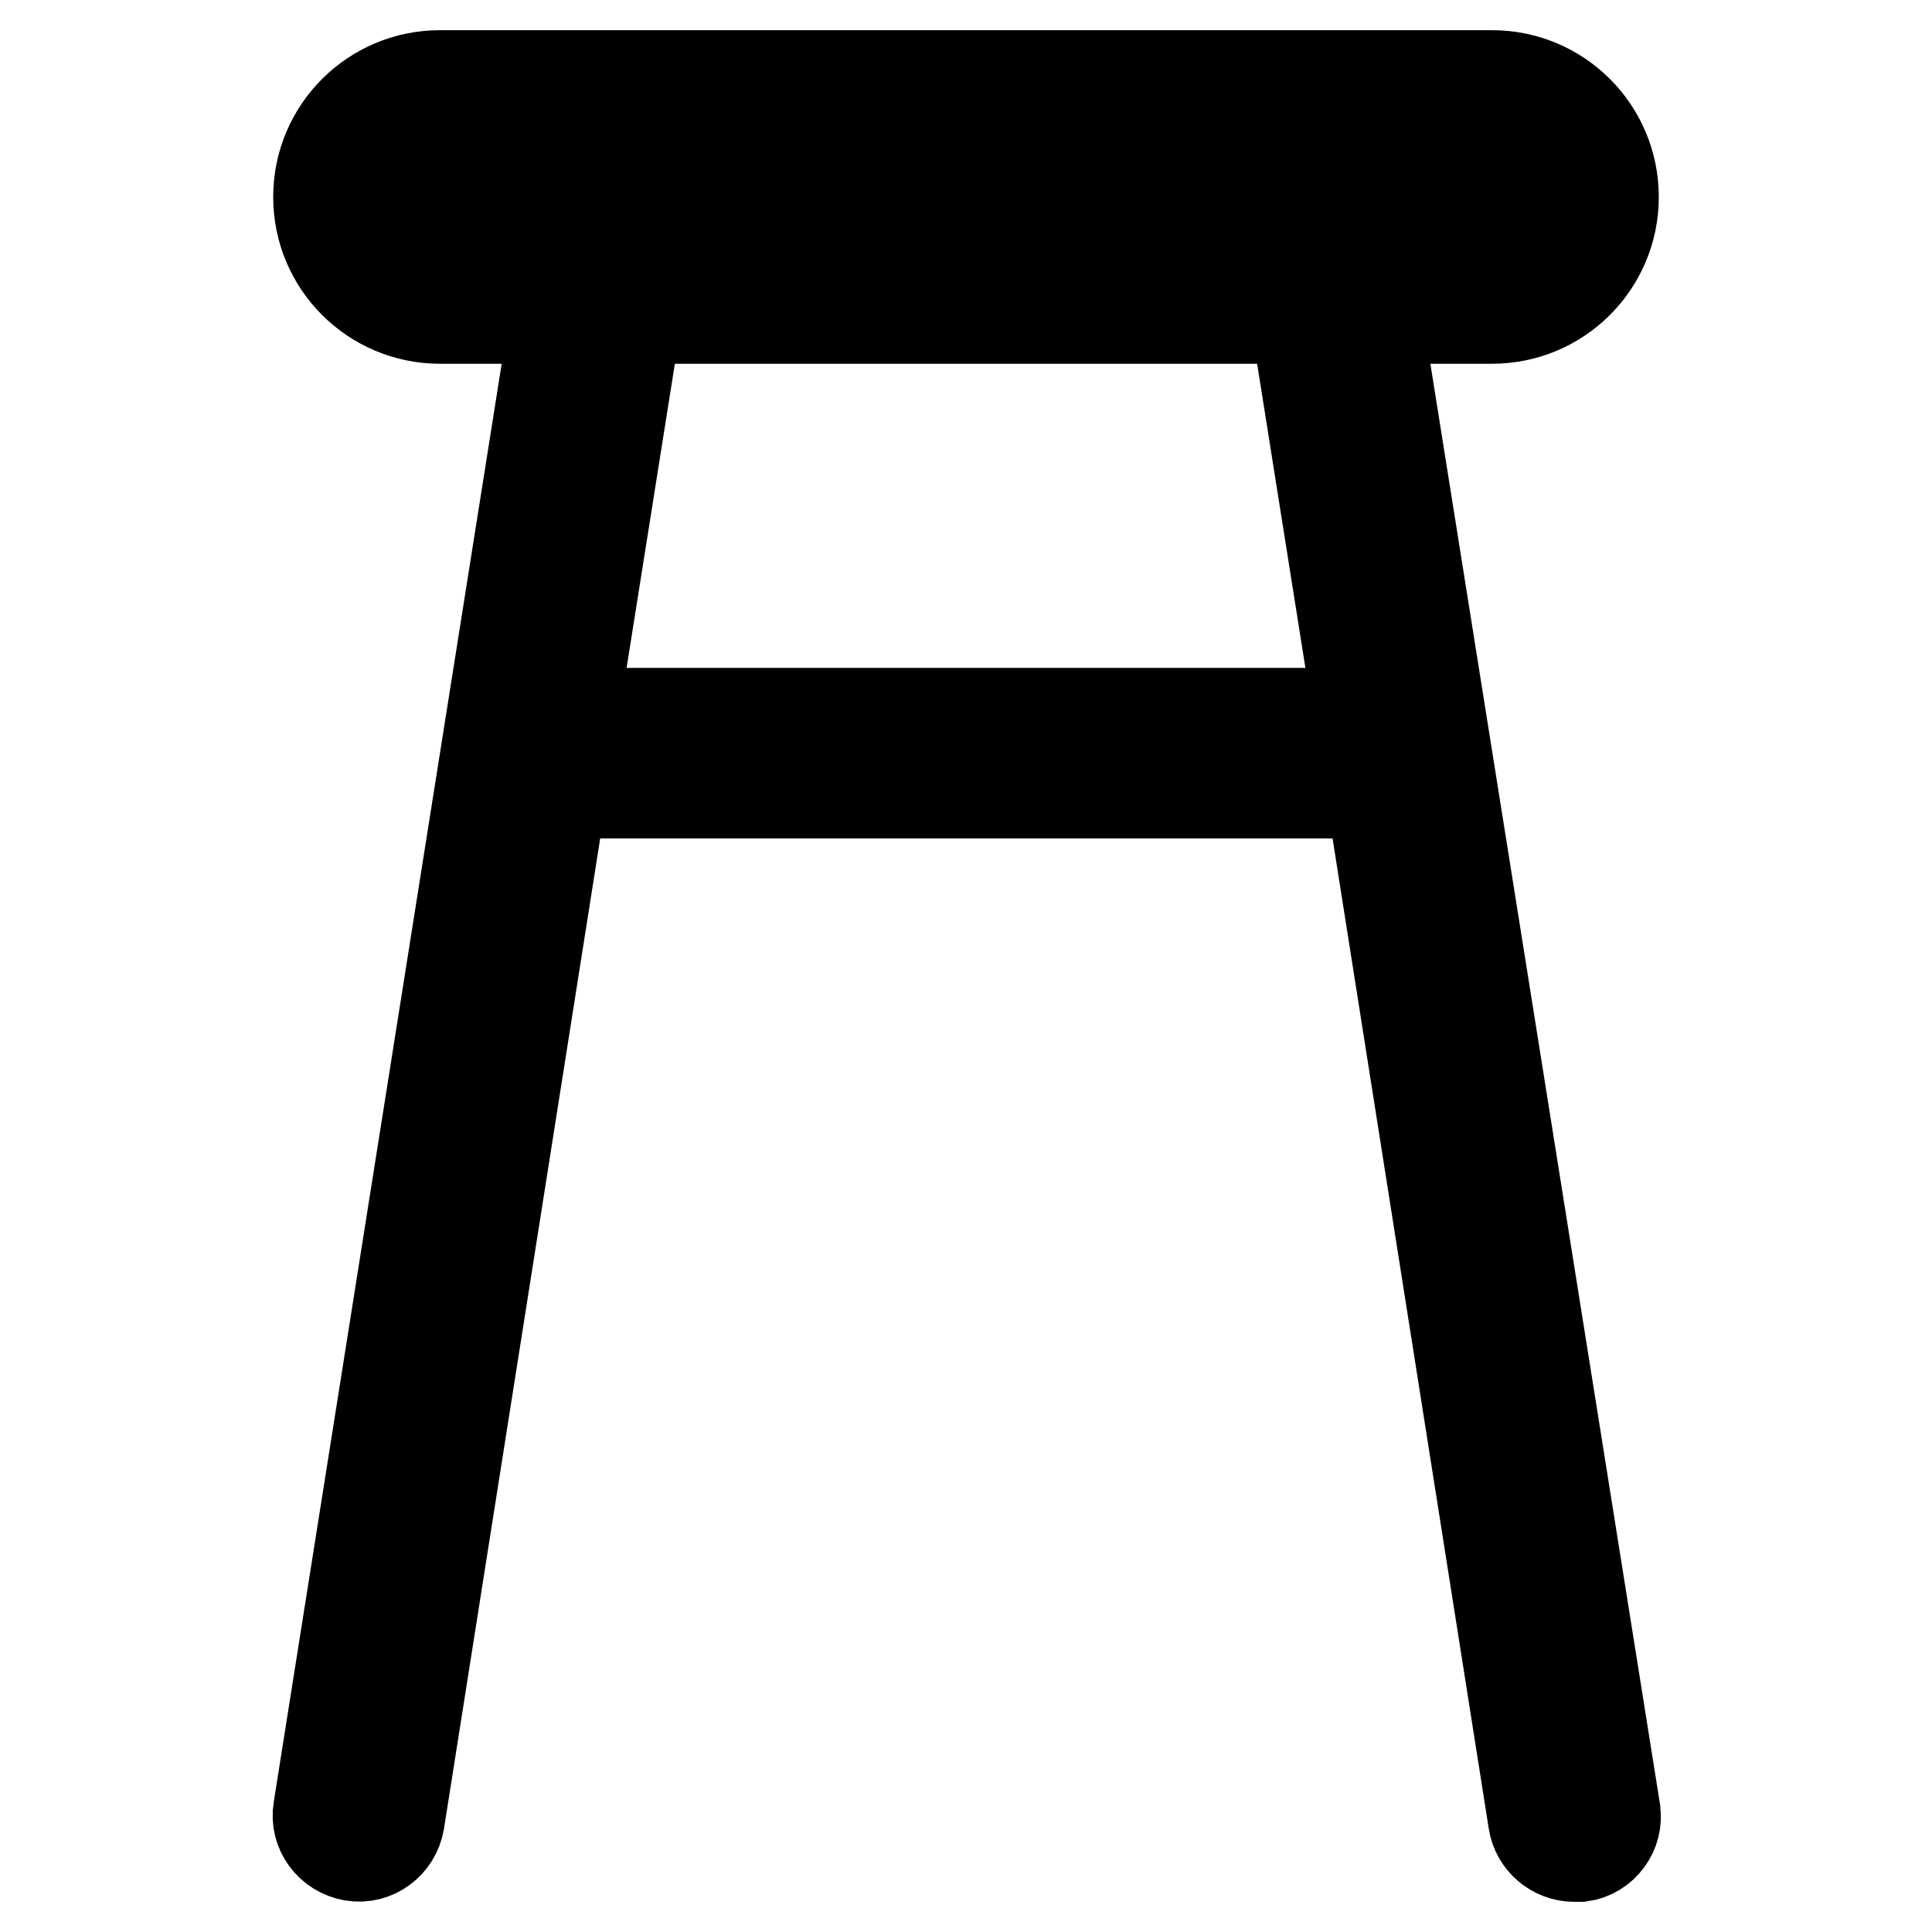
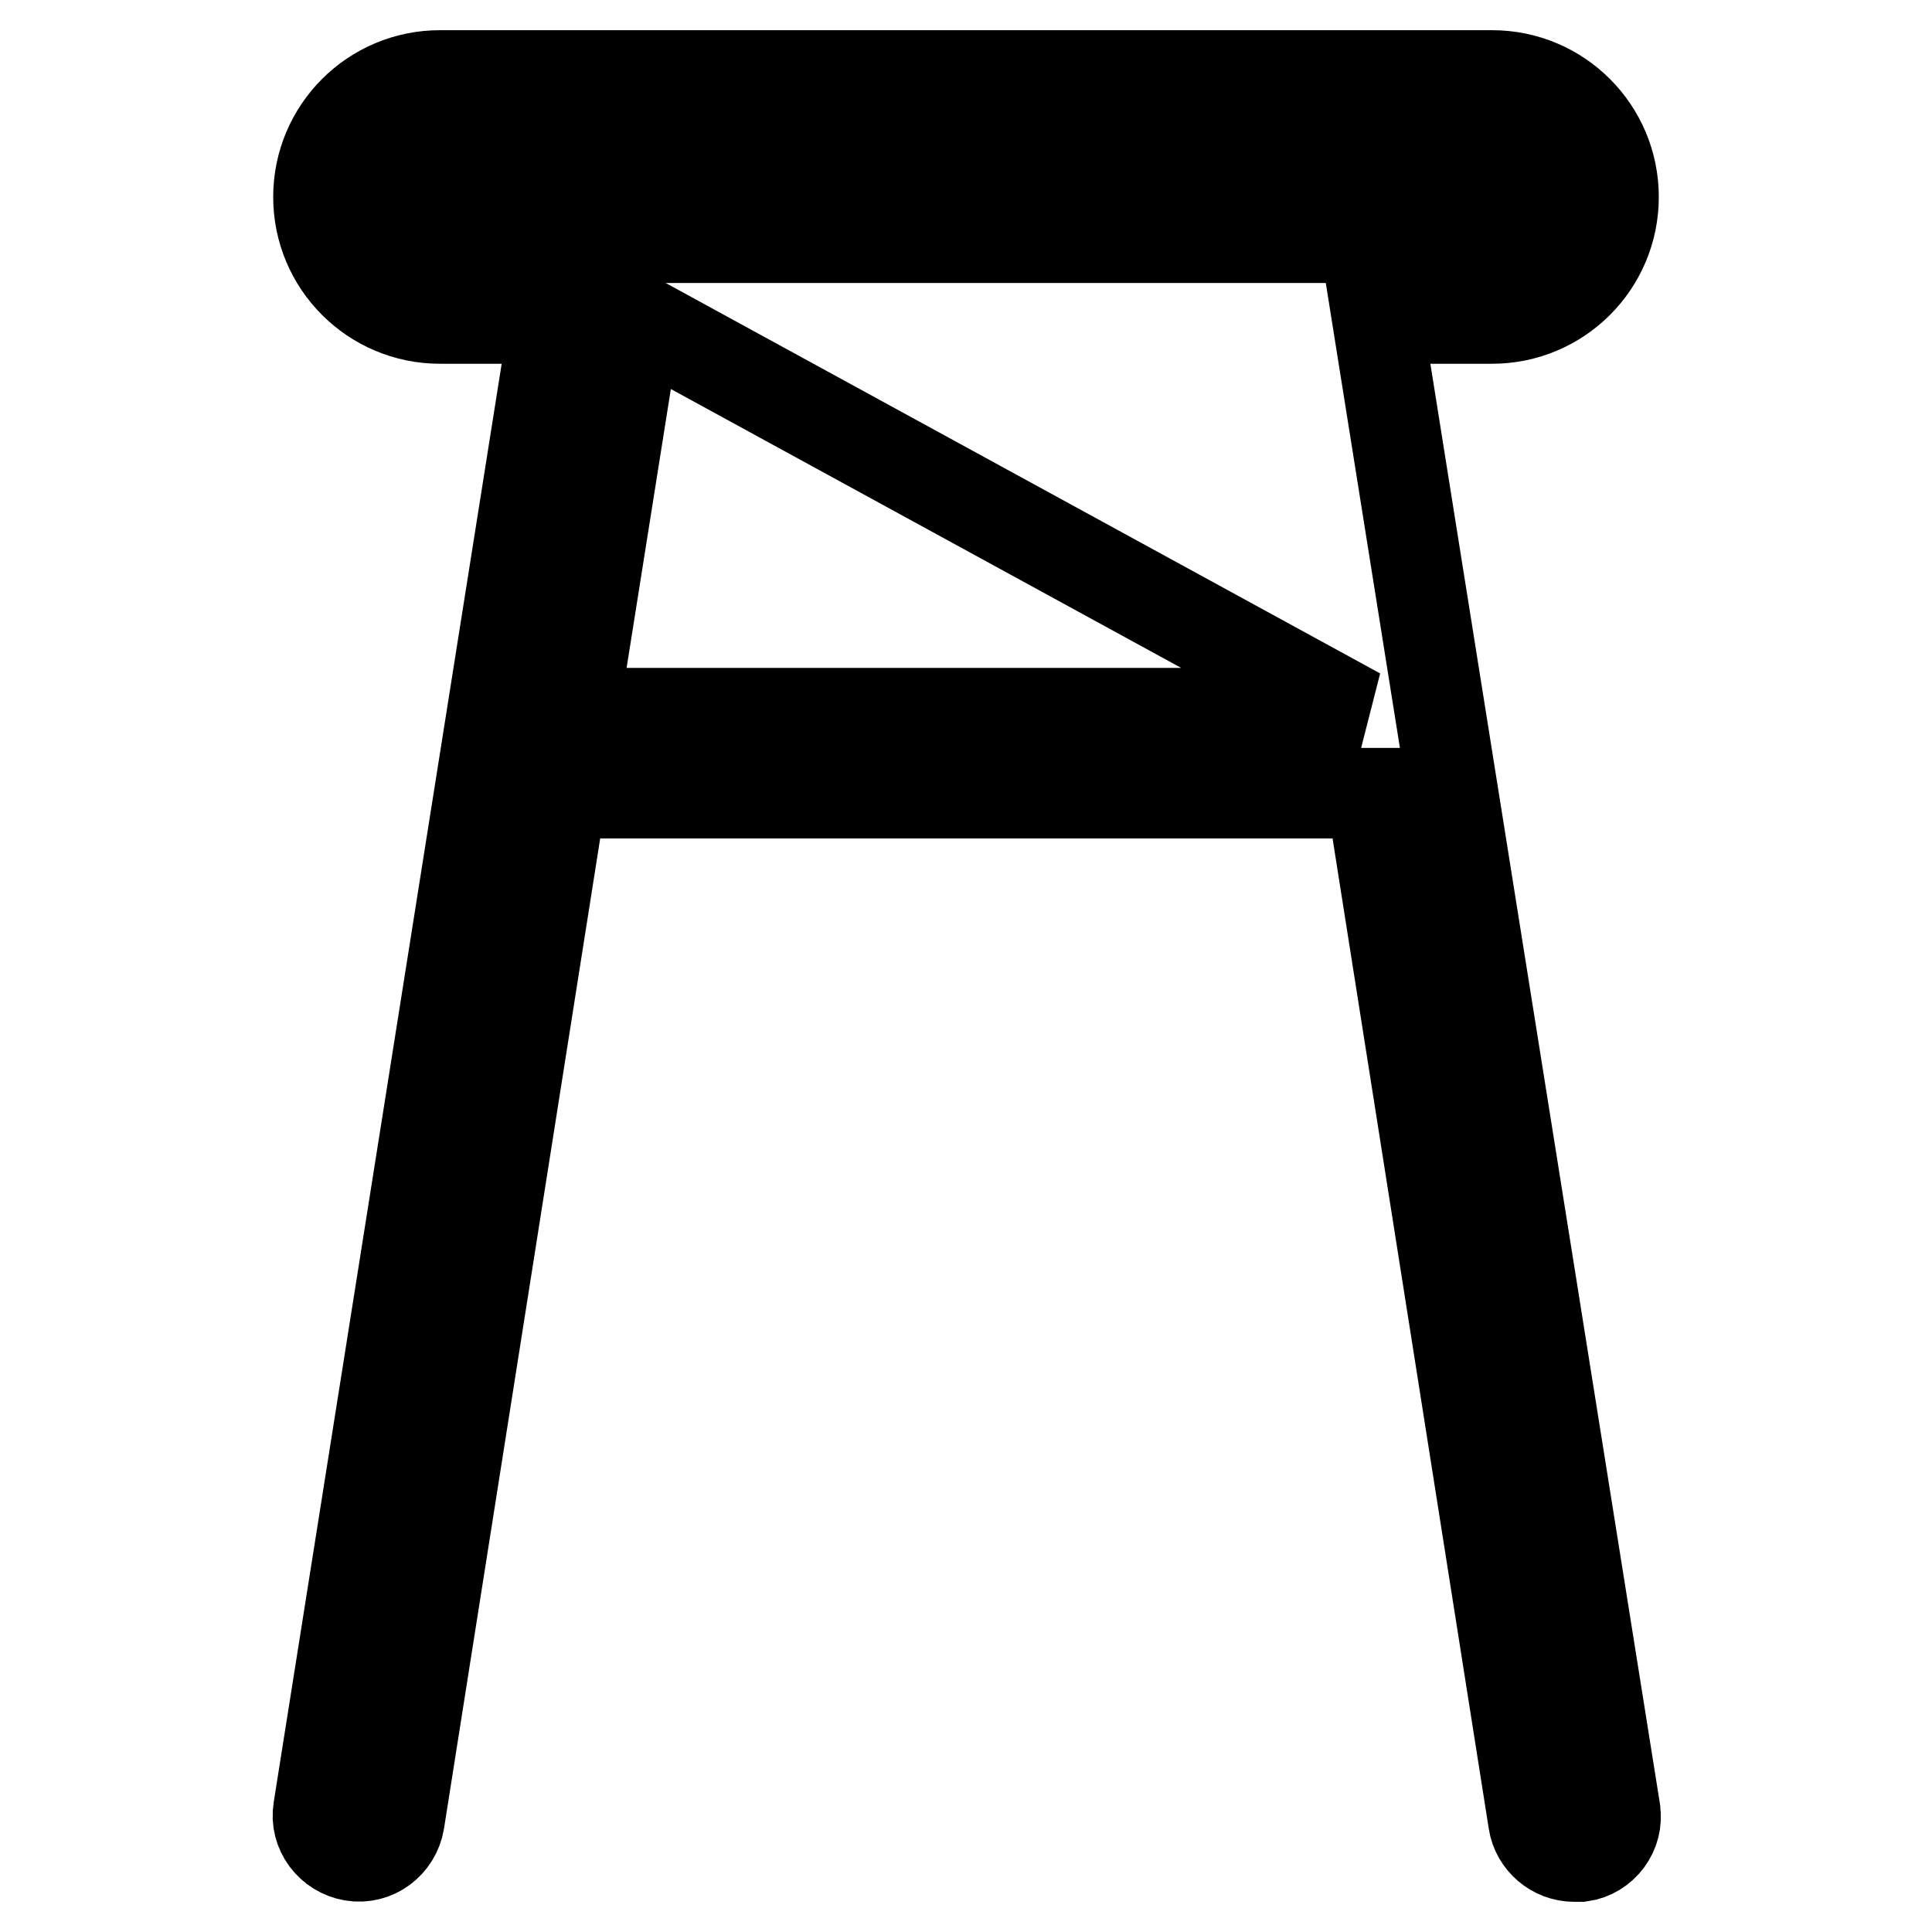
<svg xmlns="http://www.w3.org/2000/svg" version="1.1" x="0px" y="0px" viewBox="0 0 256 256" enable-background="new 0 0 256 256" xml:space="preserve">
  <g>
-     <path stroke-width="12" fill-opacity="0" stroke="#000000" d="M197.7,42.2c8.9,0,16.1-7.2,16.1-16.1c0-8.9-7.2-16.1-16.1-16.1H58.3c-8.9,0-16.1,7.2-16.1,16.1 c0,8.9,7.2,16.1,16.1,16.1h15.2L42.2,239.7c-0.5,3,1.6,5.7,4.5,6.2c3,0.5,5.7-1.6,6.2-4.5l0,0l21.5-136.3h107.3l21.5,136.3 c0.4,2.6,2.7,4.6,5.4,4.6h0.9c2.9-0.4,5-3.2,4.5-6.1c0,0,0-0.1,0-0.1L182.5,42.2H197.7z M58.3,31.5c-3,0-5.4-2.4-5.4-5.4 c0-3,2.4-5.4,5.4-5.4h139.4c3,0,5.4,2.4,5.4,5.4c0,3-2.4,5.4-5.4,5.4H58.3z M180,94.5H76l8.3-52.3h87.4L180,94.5z" />
+     <path stroke-width="12" fill-opacity="0" stroke="#000000" d="M197.7,42.2c8.9,0,16.1-7.2,16.1-16.1c0-8.9-7.2-16.1-16.1-16.1H58.3c-8.9,0-16.1,7.2-16.1,16.1 c0,8.9,7.2,16.1,16.1,16.1h15.2L42.2,239.7c-0.5,3,1.6,5.7,4.5,6.2c3,0.5,5.7-1.6,6.2-4.5l0,0l21.5-136.3h107.3l21.5,136.3 c0.4,2.6,2.7,4.6,5.4,4.6h0.9c2.9-0.4,5-3.2,4.5-6.1c0,0,0-0.1,0-0.1L182.5,42.2H197.7z M58.3,31.5c-3,0-5.4-2.4-5.4-5.4 c0-3,2.4-5.4,5.4-5.4h139.4c3,0,5.4,2.4,5.4,5.4c0,3-2.4,5.4-5.4,5.4H58.3z M180,94.5H76l8.3-52.3L180,94.5z" />
  </g>
</svg>